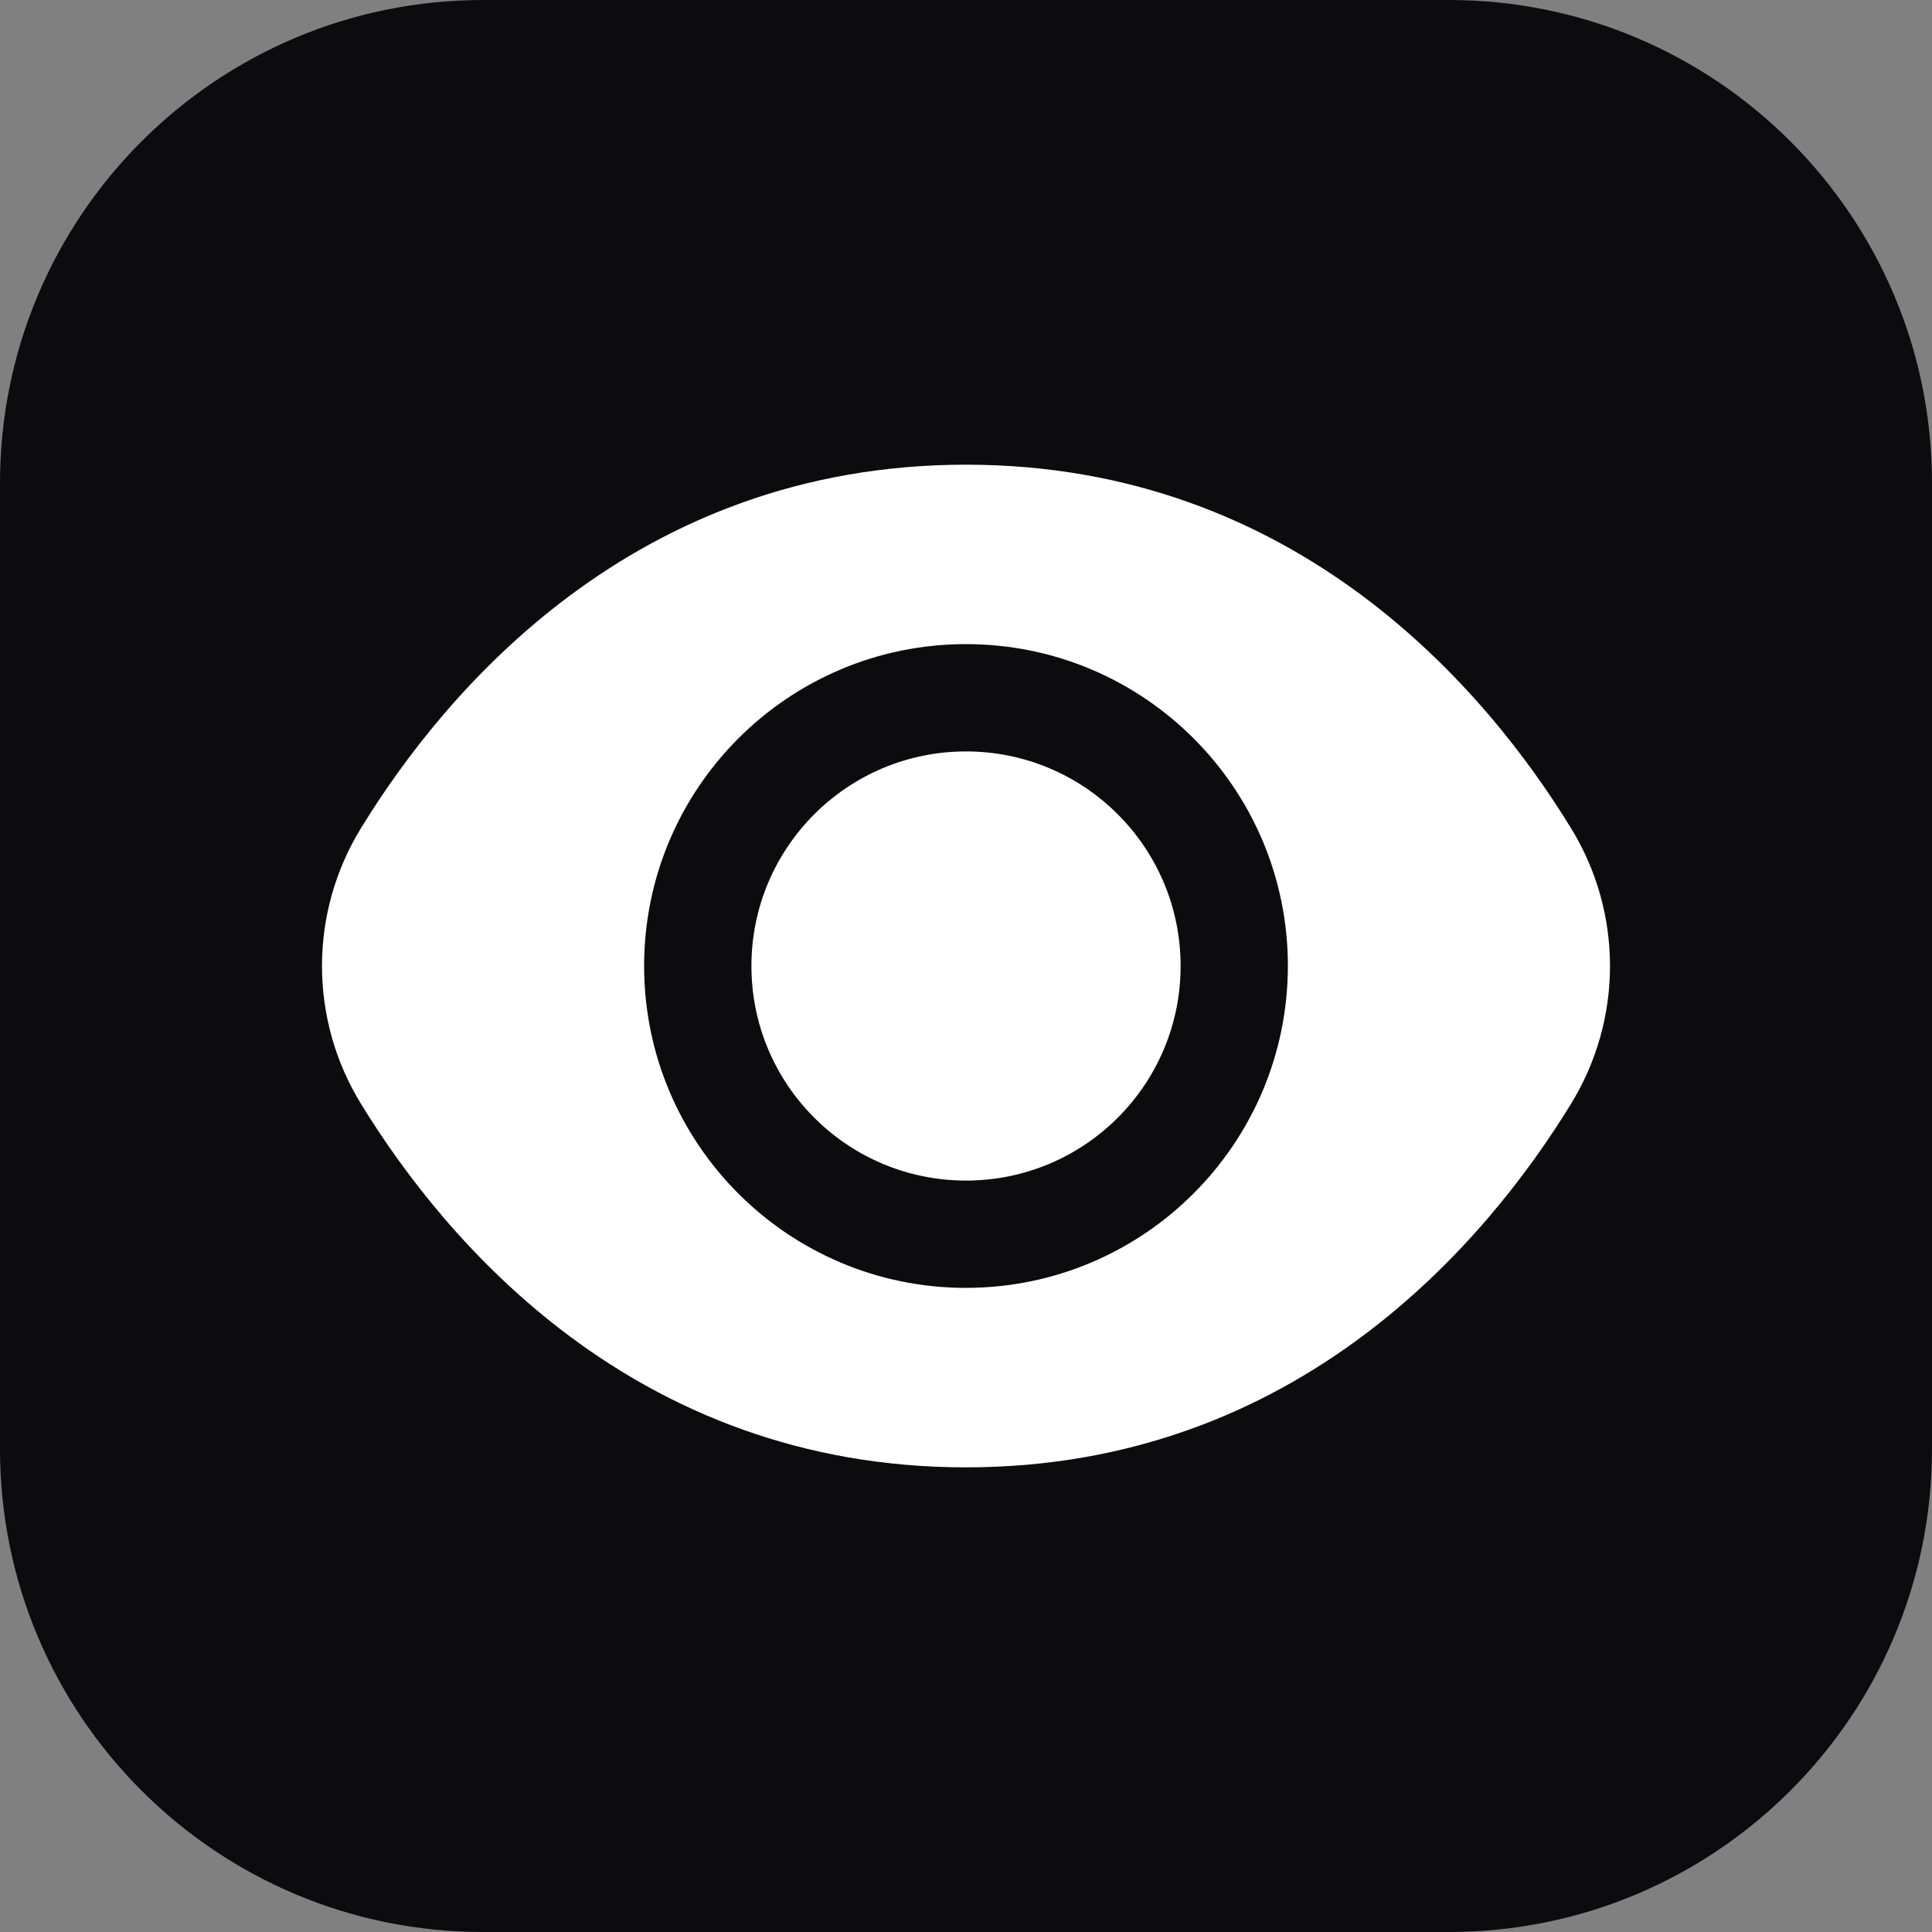
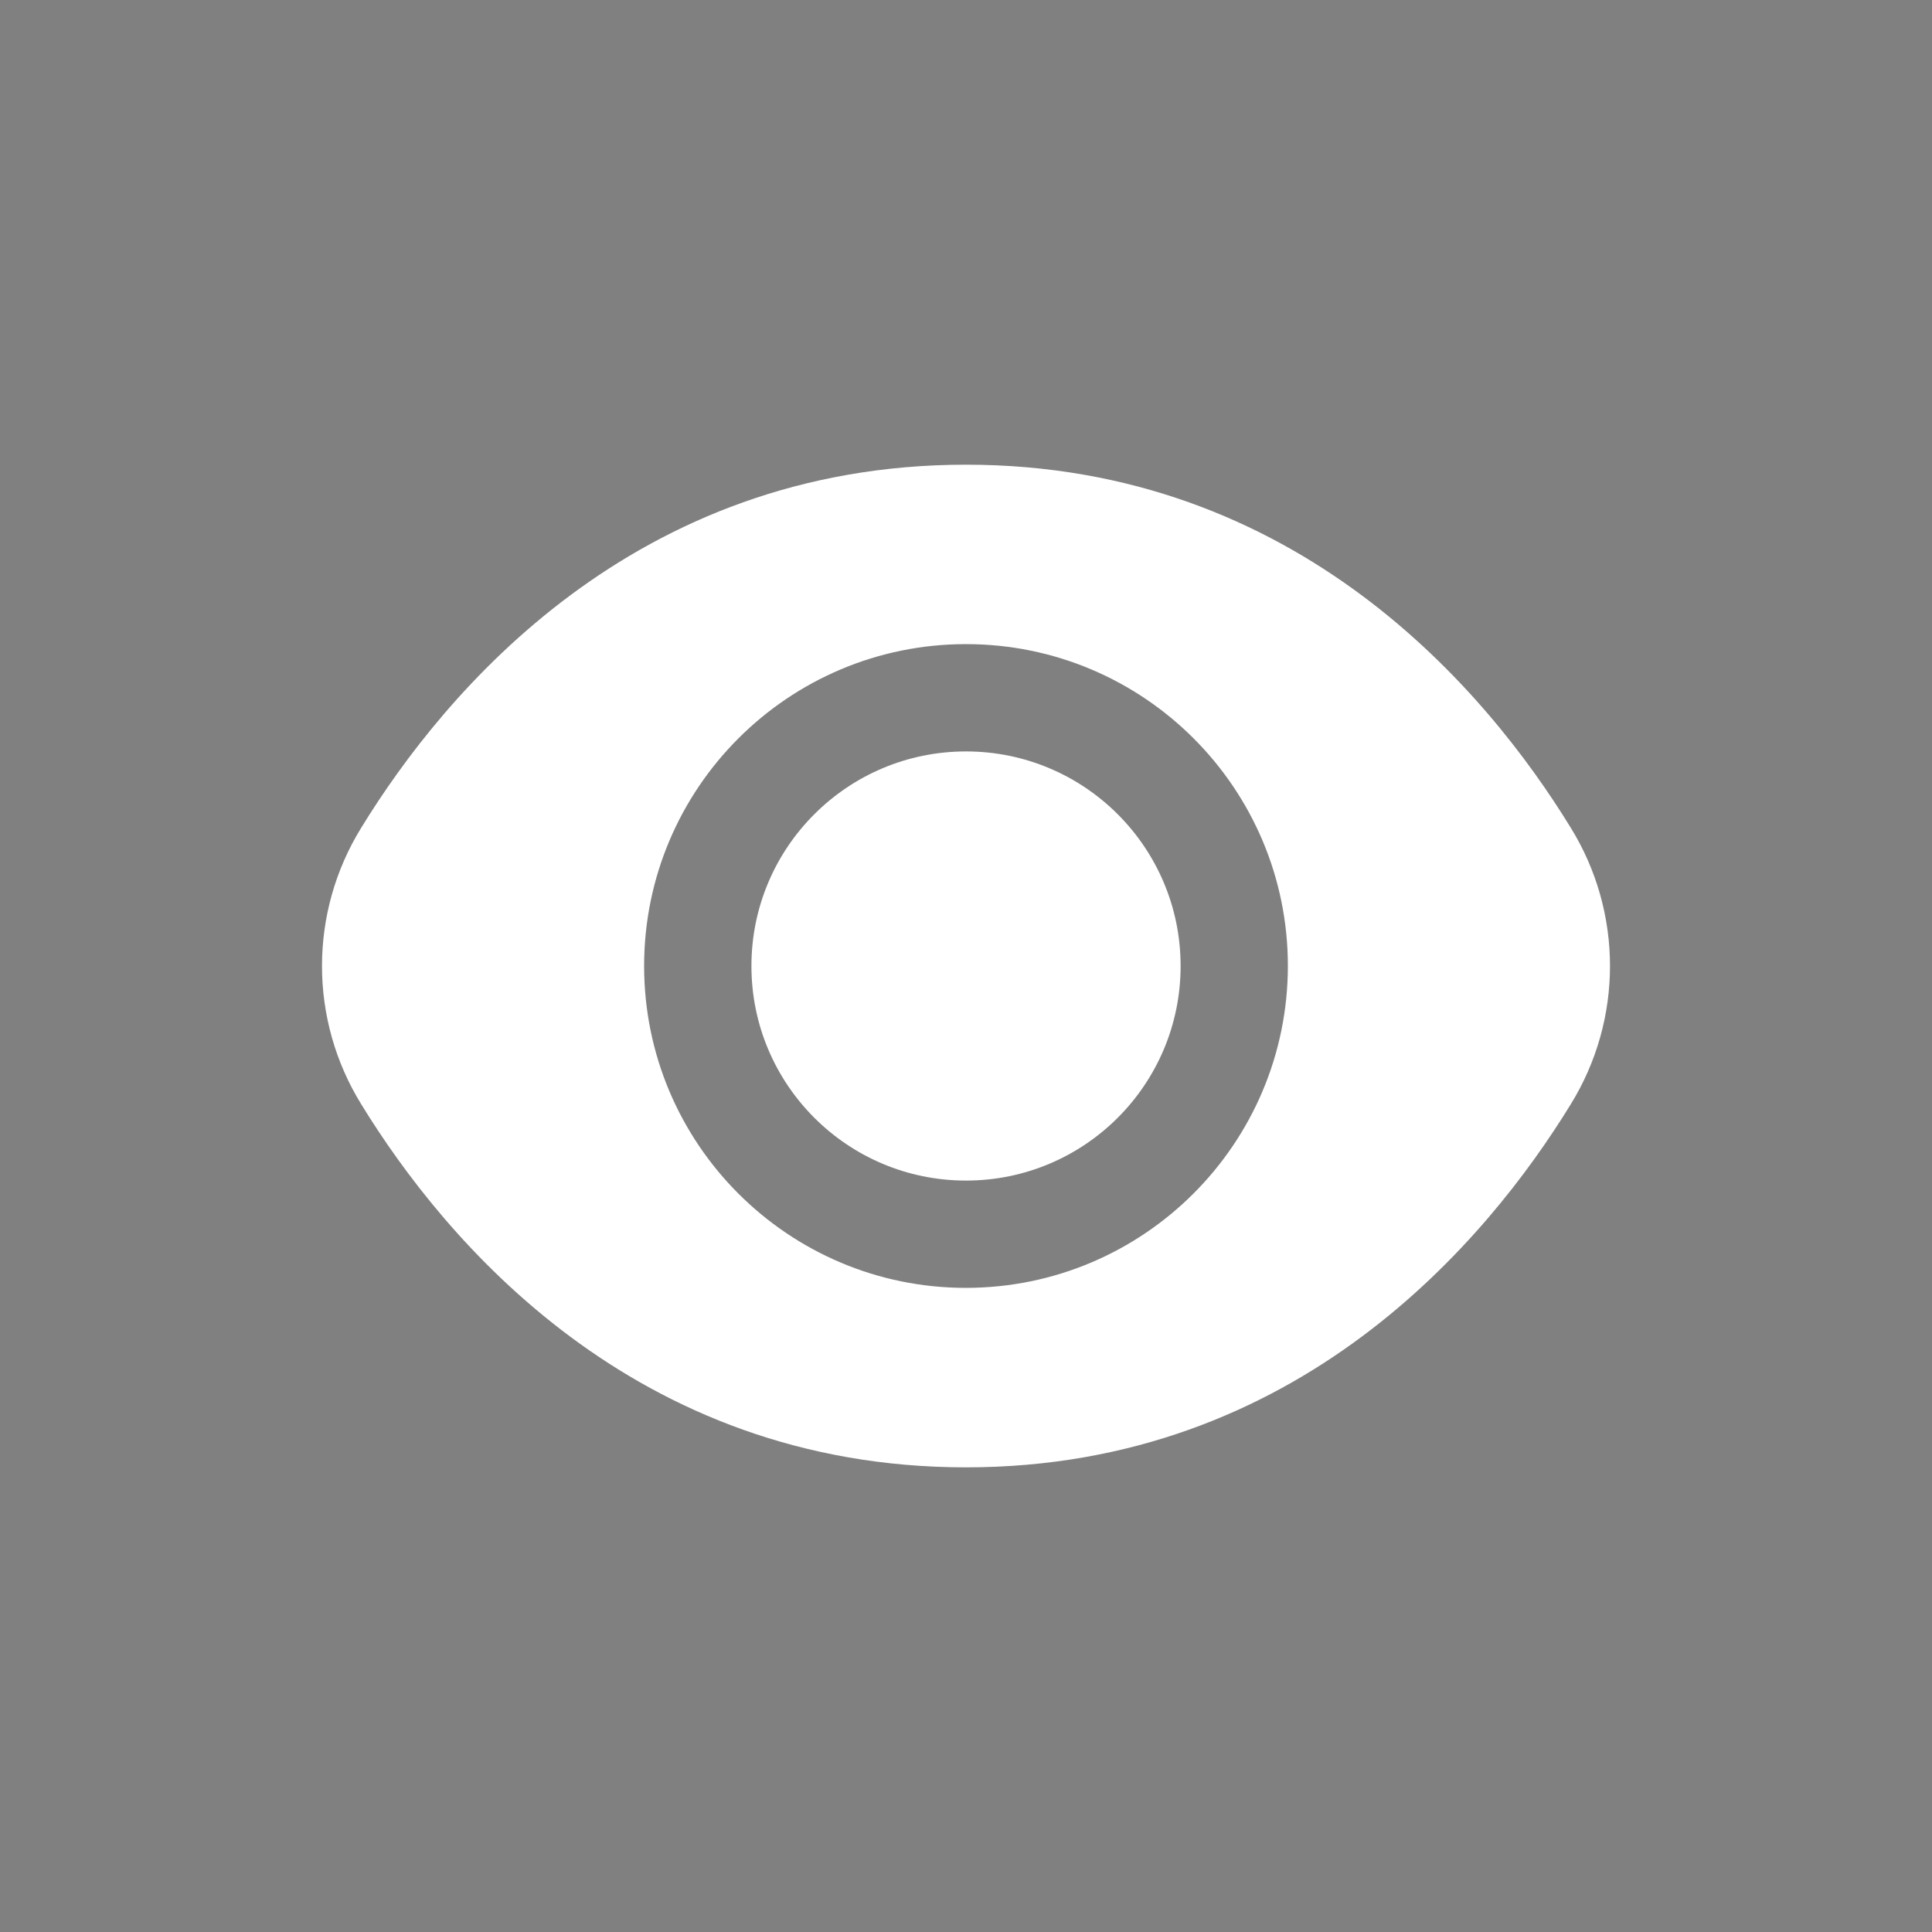
<svg xmlns="http://www.w3.org/2000/svg" width="48" height="48" viewBox="0 0 48 48" fill="none">
  <rect x="0" y="0" width="48" height="48" fill="#808080" stroke="none" />
-   <path d="M0 12C0 5.373 5.373 0 12 0H36C42.627 0 48 5.373 48 12V36C48 42.627 42.627 48 36 48H12C5.373 48 0 42.627 0 36V12Z" fill="#0C0B0E" />
  <path d="M24 29.331C26.945 29.331 29.332 26.945 29.332 24C29.332 21.056 26.945 18.669 24 18.669C21.056 18.669 18.669 21.056 18.669 24C18.669 26.945 21.056 29.331 24 29.331Z" fill="white" />
  <path d="M39.022 20.56C36.955 17.193 32.253 11.545 24 11.545C15.747 11.545 11.045 17.193 8.978 20.56C7.674 22.668 7.674 25.332 8.978 27.44C11.045 30.807 15.747 36.456 24 36.456C32.253 36.456 36.955 30.807 39.022 27.44C40.326 25.332 40.326 22.668 39.022 20.56ZM24 31.997C19.583 31.997 16.003 28.417 16.003 24C16.003 19.583 19.583 16.003 24 16.003C28.417 16.003 31.997 19.583 31.997 24C31.993 28.415 28.415 31.993 24 31.997Z" fill="white" />
</svg>